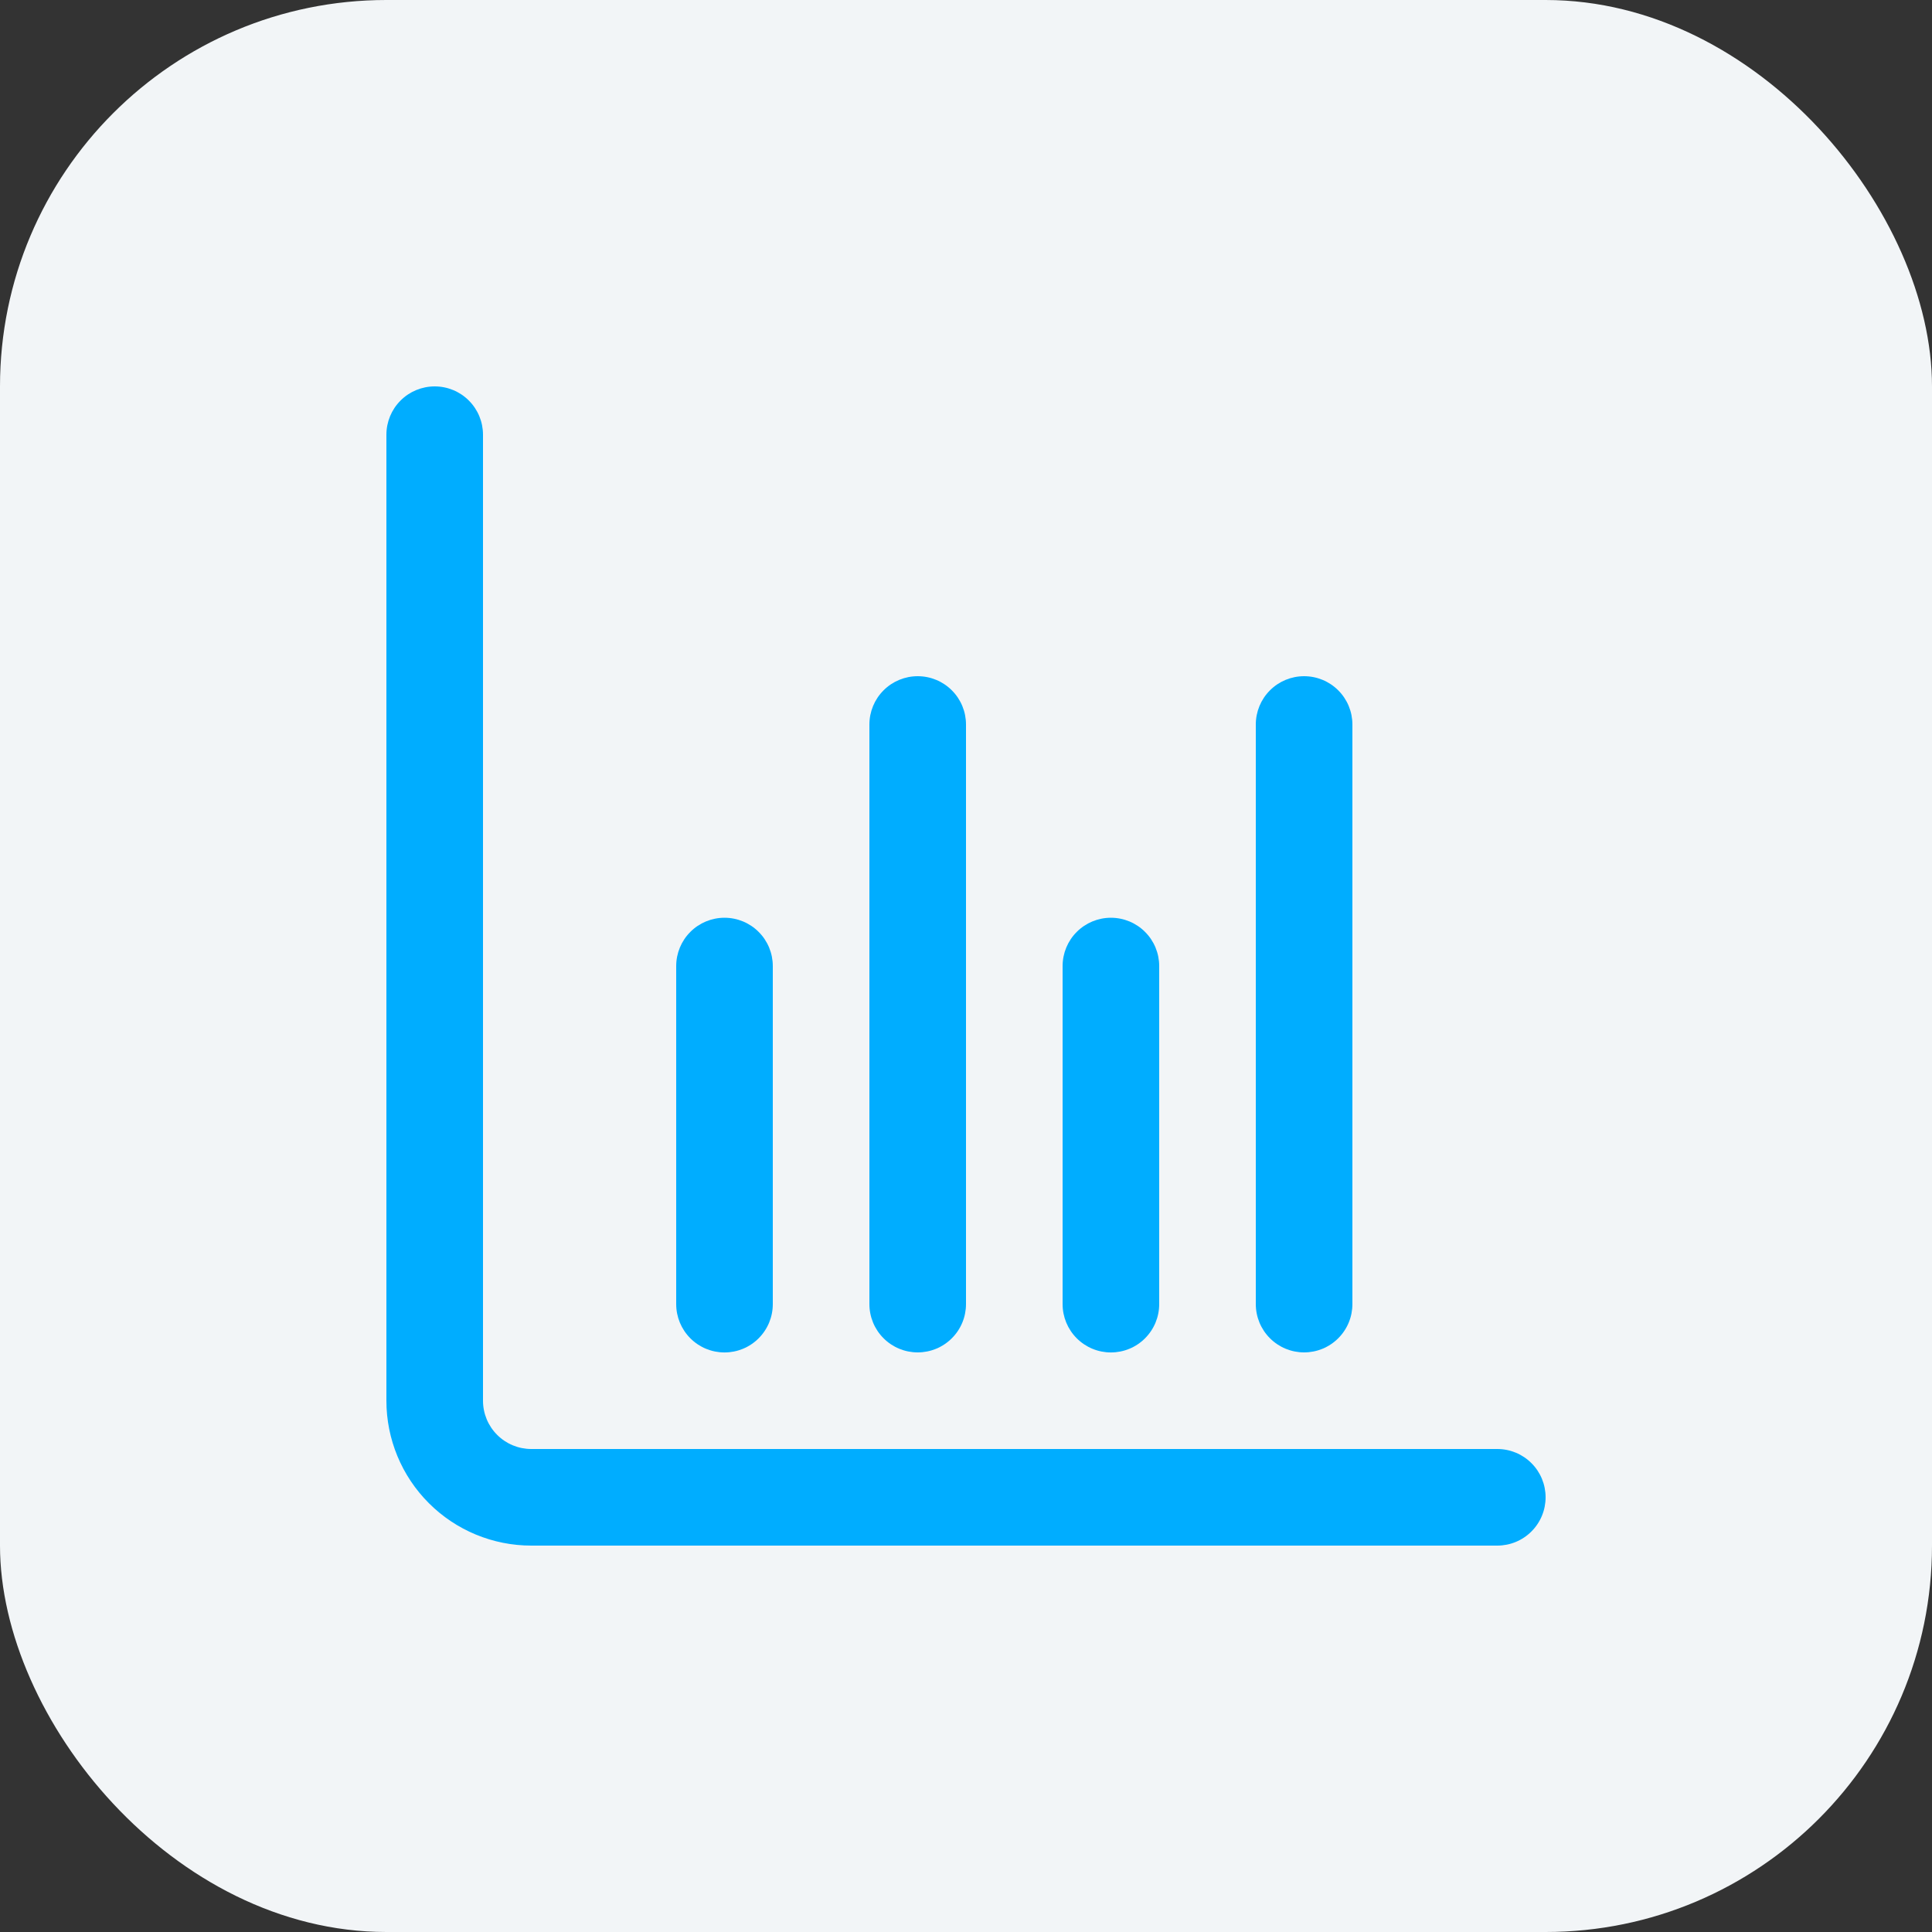
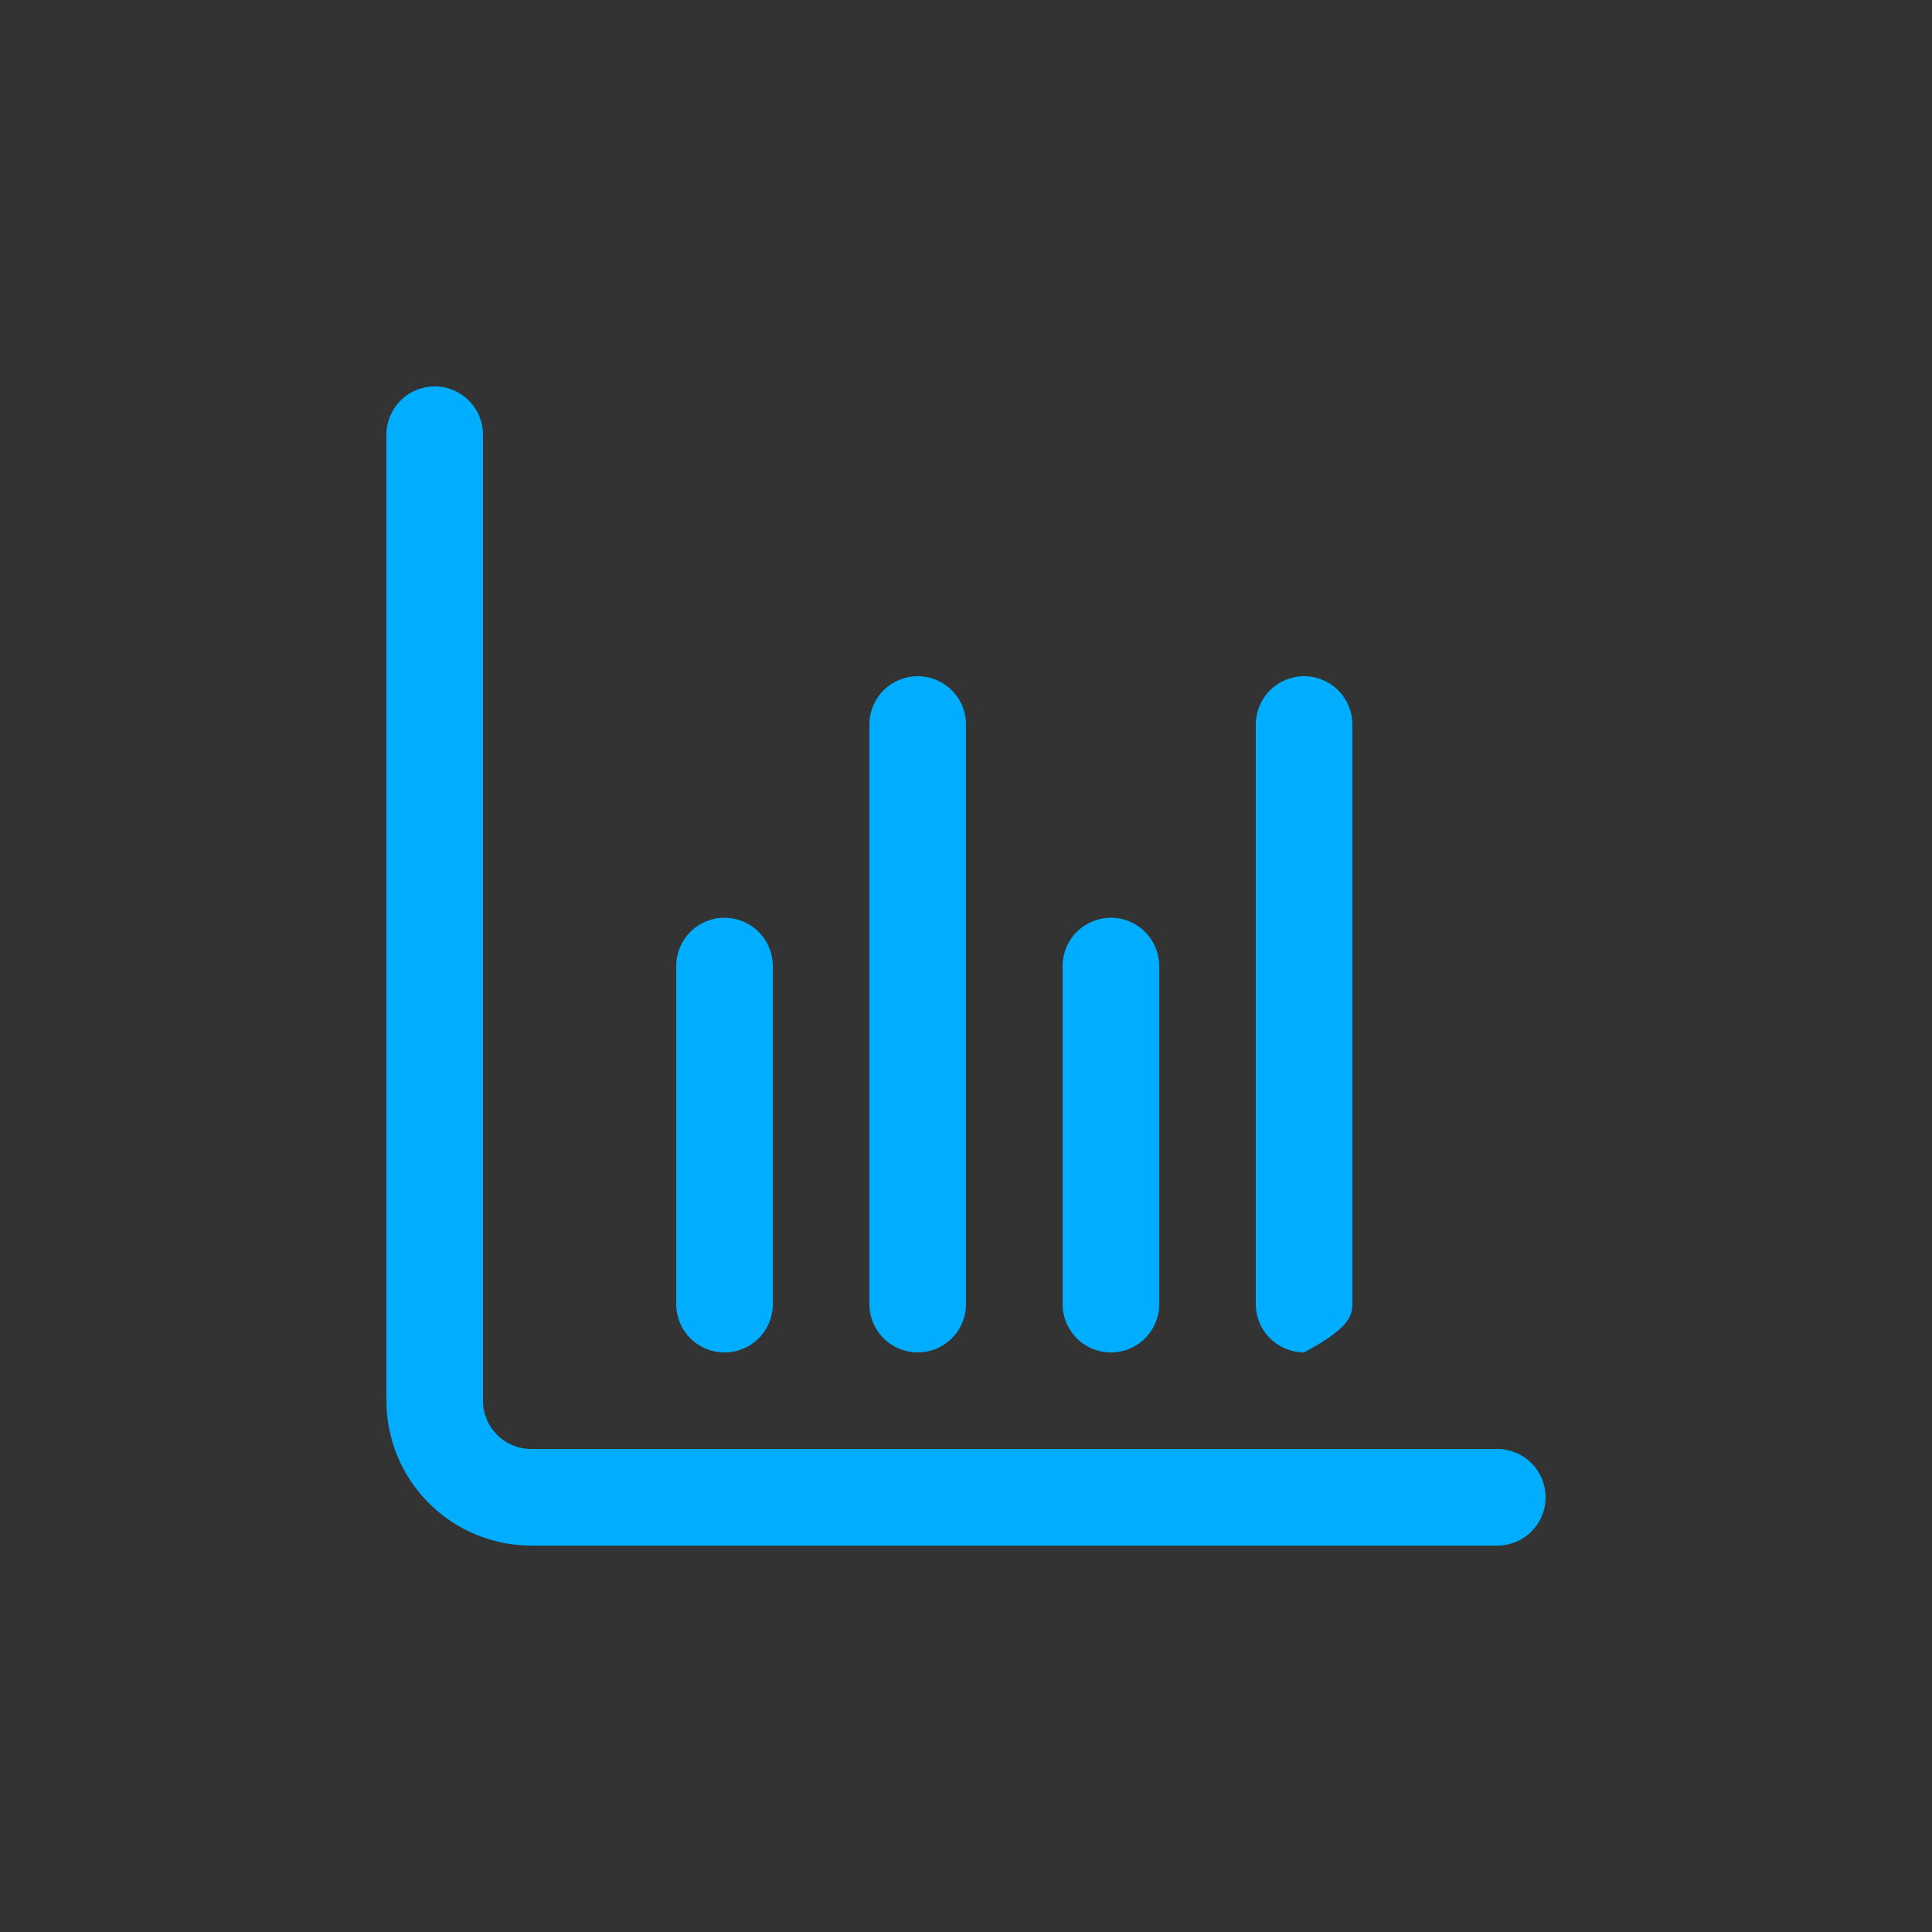
<svg xmlns="http://www.w3.org/2000/svg" width="40" height="40" viewBox="0 0 40 40" fill="none">
  <rect x="0" y="0" width="40" height="40" fill="#333333" stroke="none" />
-   <rect width="40" height="40" rx="8" fill="#F2F5F7" />
  <g clip-path="url(#clip0_520_1445)">
    <path d="M31 30H11C10.735 30 10.48 29.895 10.293 29.707C10.105 29.52 10 29.265 10 29V9C10 8.735 9.895 8.48 9.707 8.293C9.52 8.105 9.265 8 9 8C8.735 8 8.48 8.105 8.293 8.293C8.105 8.48 8 8.735 8 9V29C8 29.796 8.316 30.559 8.879 31.121C9.441 31.684 10.204 32 11 32H31C31.265 32 31.52 31.895 31.707 31.707C31.895 31.52 32 31.265 32 31C32 30.735 31.895 30.48 31.707 30.293C31.52 30.105 31.265 30 31 30Z" fill="#00ADFF" />
    <path d="M23 28.001C23.265 28.001 23.52 27.896 23.707 27.708C23.895 27.52 24 27.266 24 27.001V20.001C24 19.736 23.895 19.481 23.707 19.294C23.52 19.106 23.265 19.001 23 19.001C22.735 19.001 22.481 19.106 22.293 19.294C22.105 19.481 22 19.736 22 20.001V27.001C22 27.266 22.105 27.52 22.293 27.708C22.481 27.896 22.735 28.001 23 28.001Z" fill="#00ADFF" />
    <path d="M15 28.001C15.265 28.001 15.52 27.896 15.707 27.708C15.895 27.52 16 27.266 16 27.001V20.001C16 19.736 15.895 19.481 15.707 19.294C15.52 19.106 15.265 19.001 15 19.001C14.735 19.001 14.48 19.106 14.293 19.294C14.105 19.481 14 19.736 14 20.001V27.001C14 27.266 14.105 27.52 14.293 27.708C14.48 27.896 14.735 28.001 15 28.001Z" fill="#00ADFF" />
-     <path d="M27 28C27.265 28 27.52 27.895 27.707 27.707C27.895 27.52 28 27.265 28 27V15C28 14.735 27.895 14.48 27.707 14.293C27.52 14.105 27.265 14 27 14C26.735 14 26.48 14.105 26.293 14.293C26.105 14.48 26 14.735 26 15V27C26 27.265 26.105 27.52 26.293 27.707C26.48 27.895 26.735 28 27 28Z" fill="#00ADFF" />
+     <path d="M27 28C27.895 27.52 28 27.265 28 27V15C28 14.735 27.895 14.48 27.707 14.293C27.52 14.105 27.265 14 27 14C26.735 14 26.48 14.105 26.293 14.293C26.105 14.48 26 14.735 26 15V27C26 27.265 26.105 27.52 26.293 27.707C26.48 27.895 26.735 28 27 28Z" fill="#00ADFF" />
    <path d="M19 28C19.265 28 19.52 27.895 19.707 27.707C19.895 27.52 20 27.265 20 27V15C20 14.735 19.895 14.48 19.707 14.293C19.52 14.105 19.265 14 19 14C18.735 14 18.48 14.105 18.293 14.293C18.105 14.48 18 14.735 18 15V27C18 27.265 18.105 27.52 18.293 27.707C18.48 27.895 18.735 28 19 28Z" fill="#00ADFF" />
  </g>
  <defs>
    <clipPath id="clip0_520_1445">
      <rect width="24" height="24" fill="white" transform="translate(8 8)" />
    </clipPath>
  </defs>
</svg>